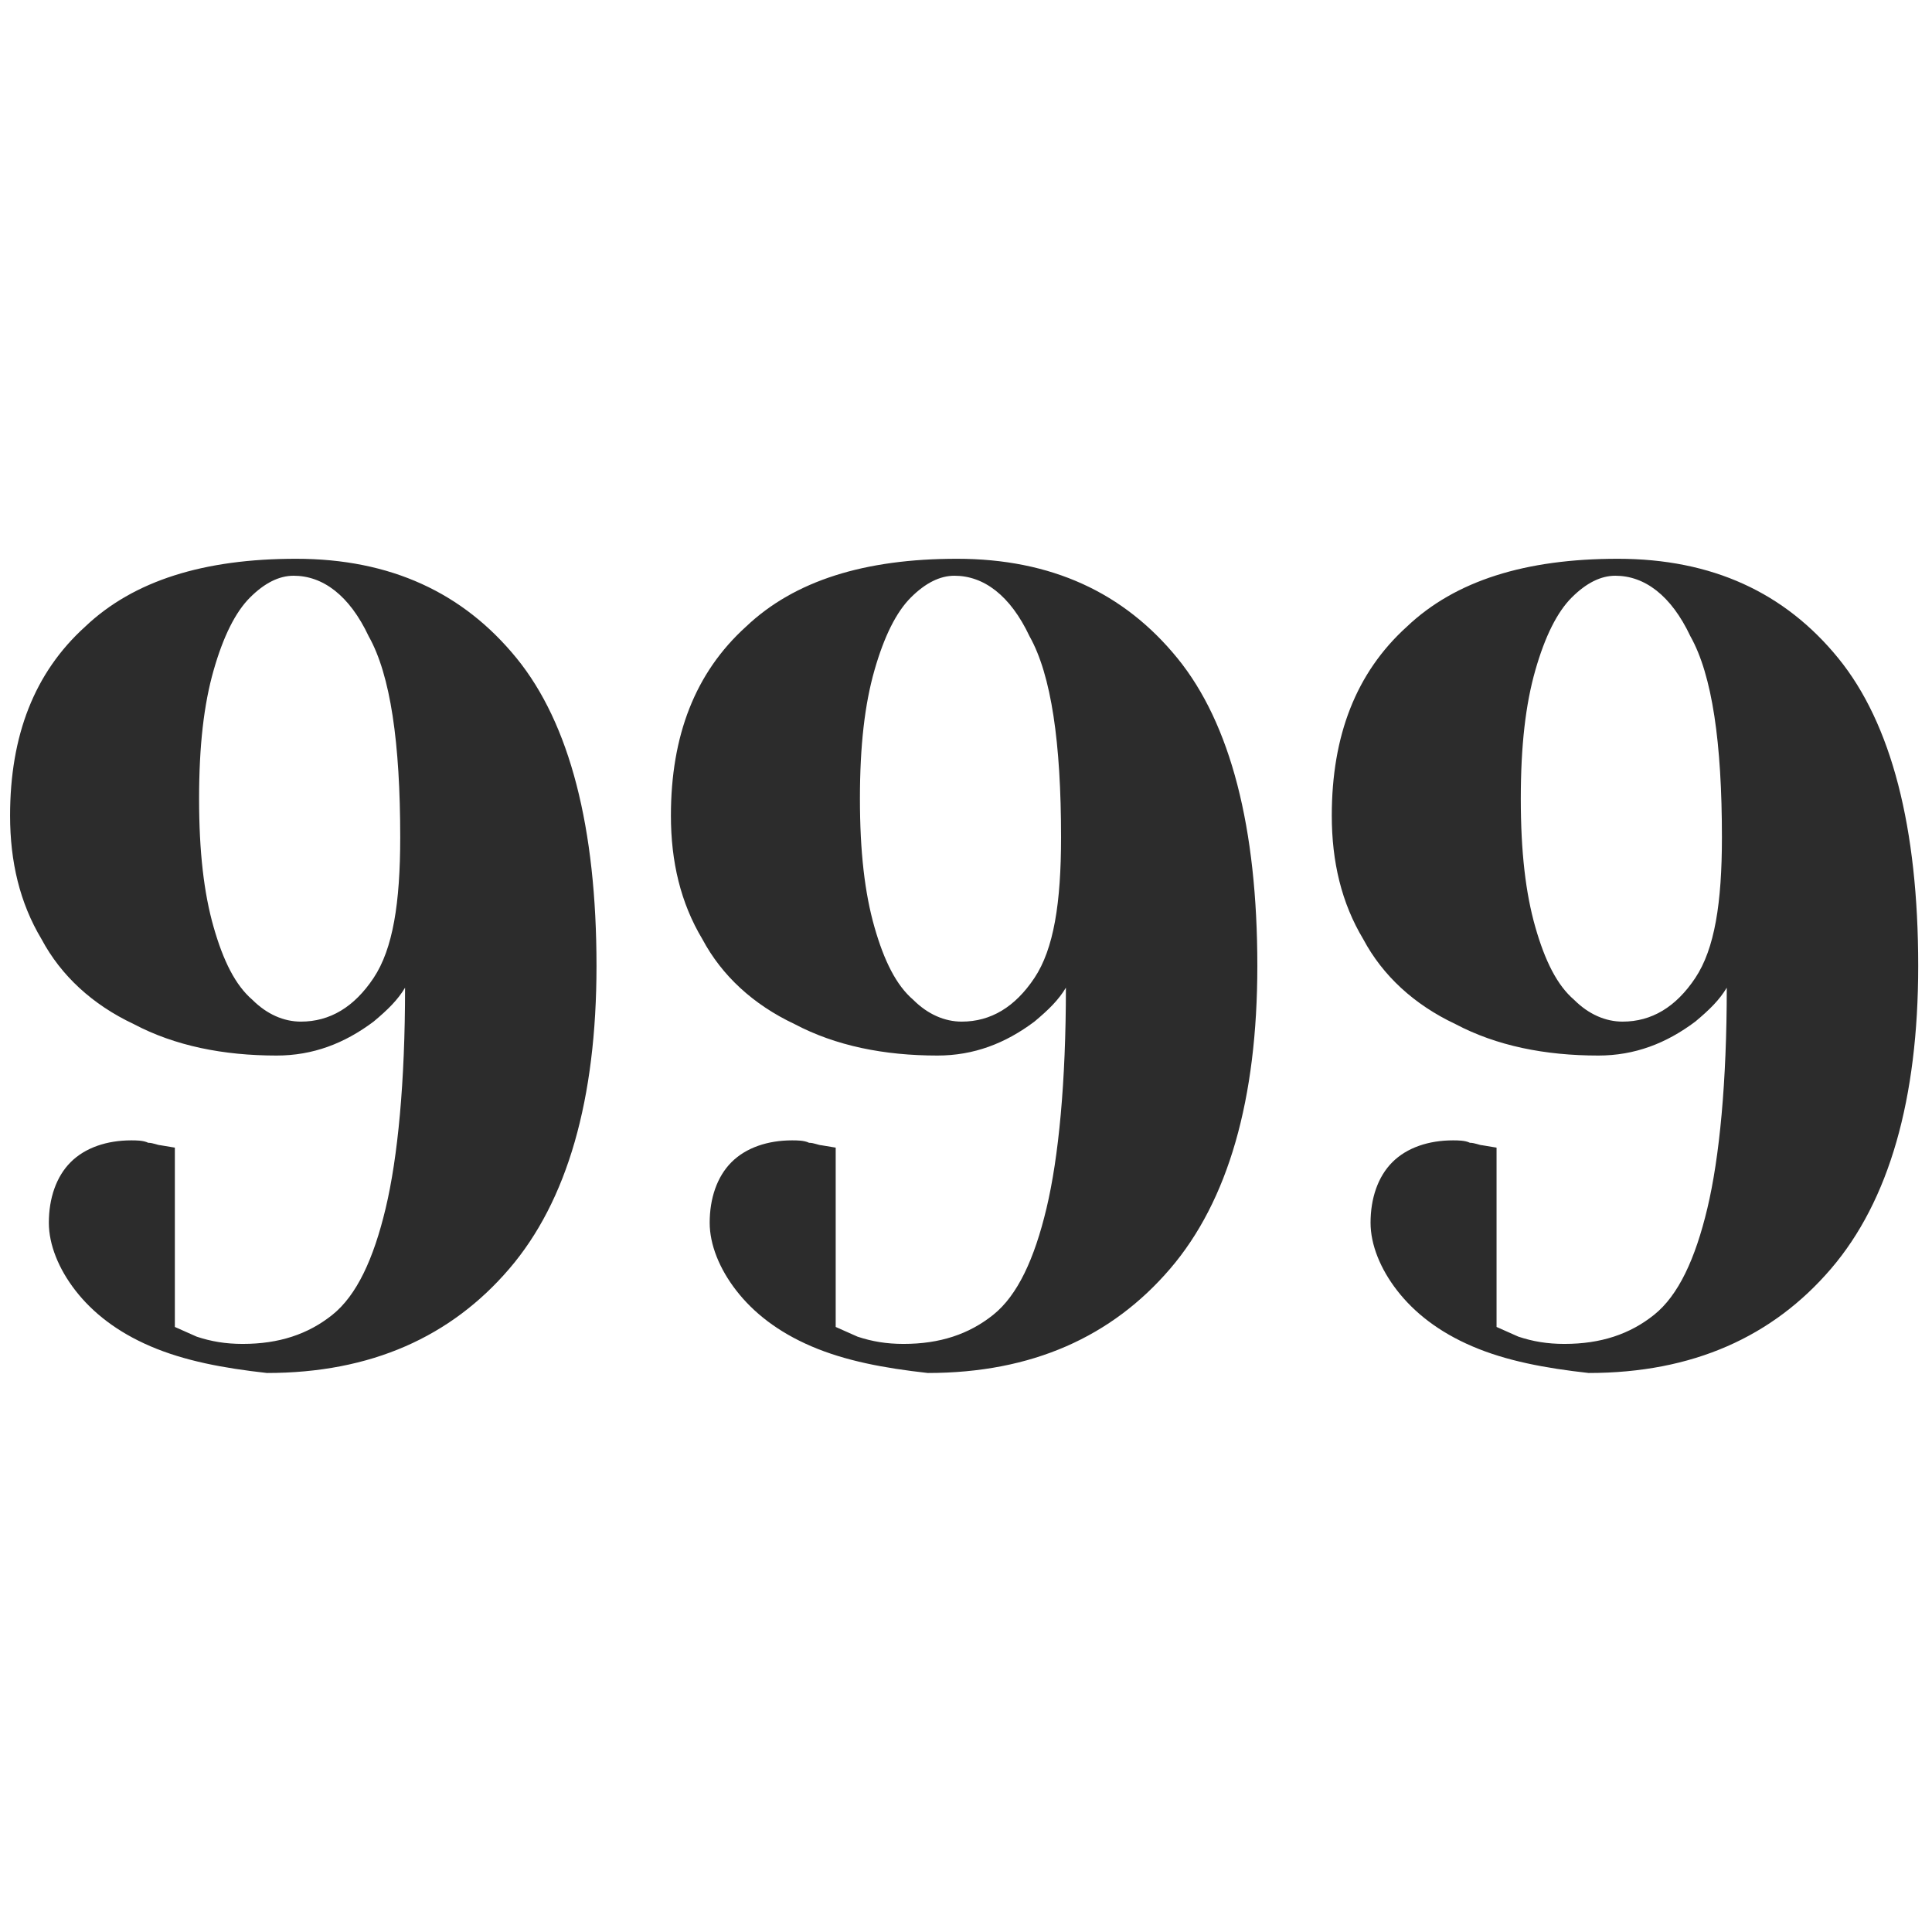
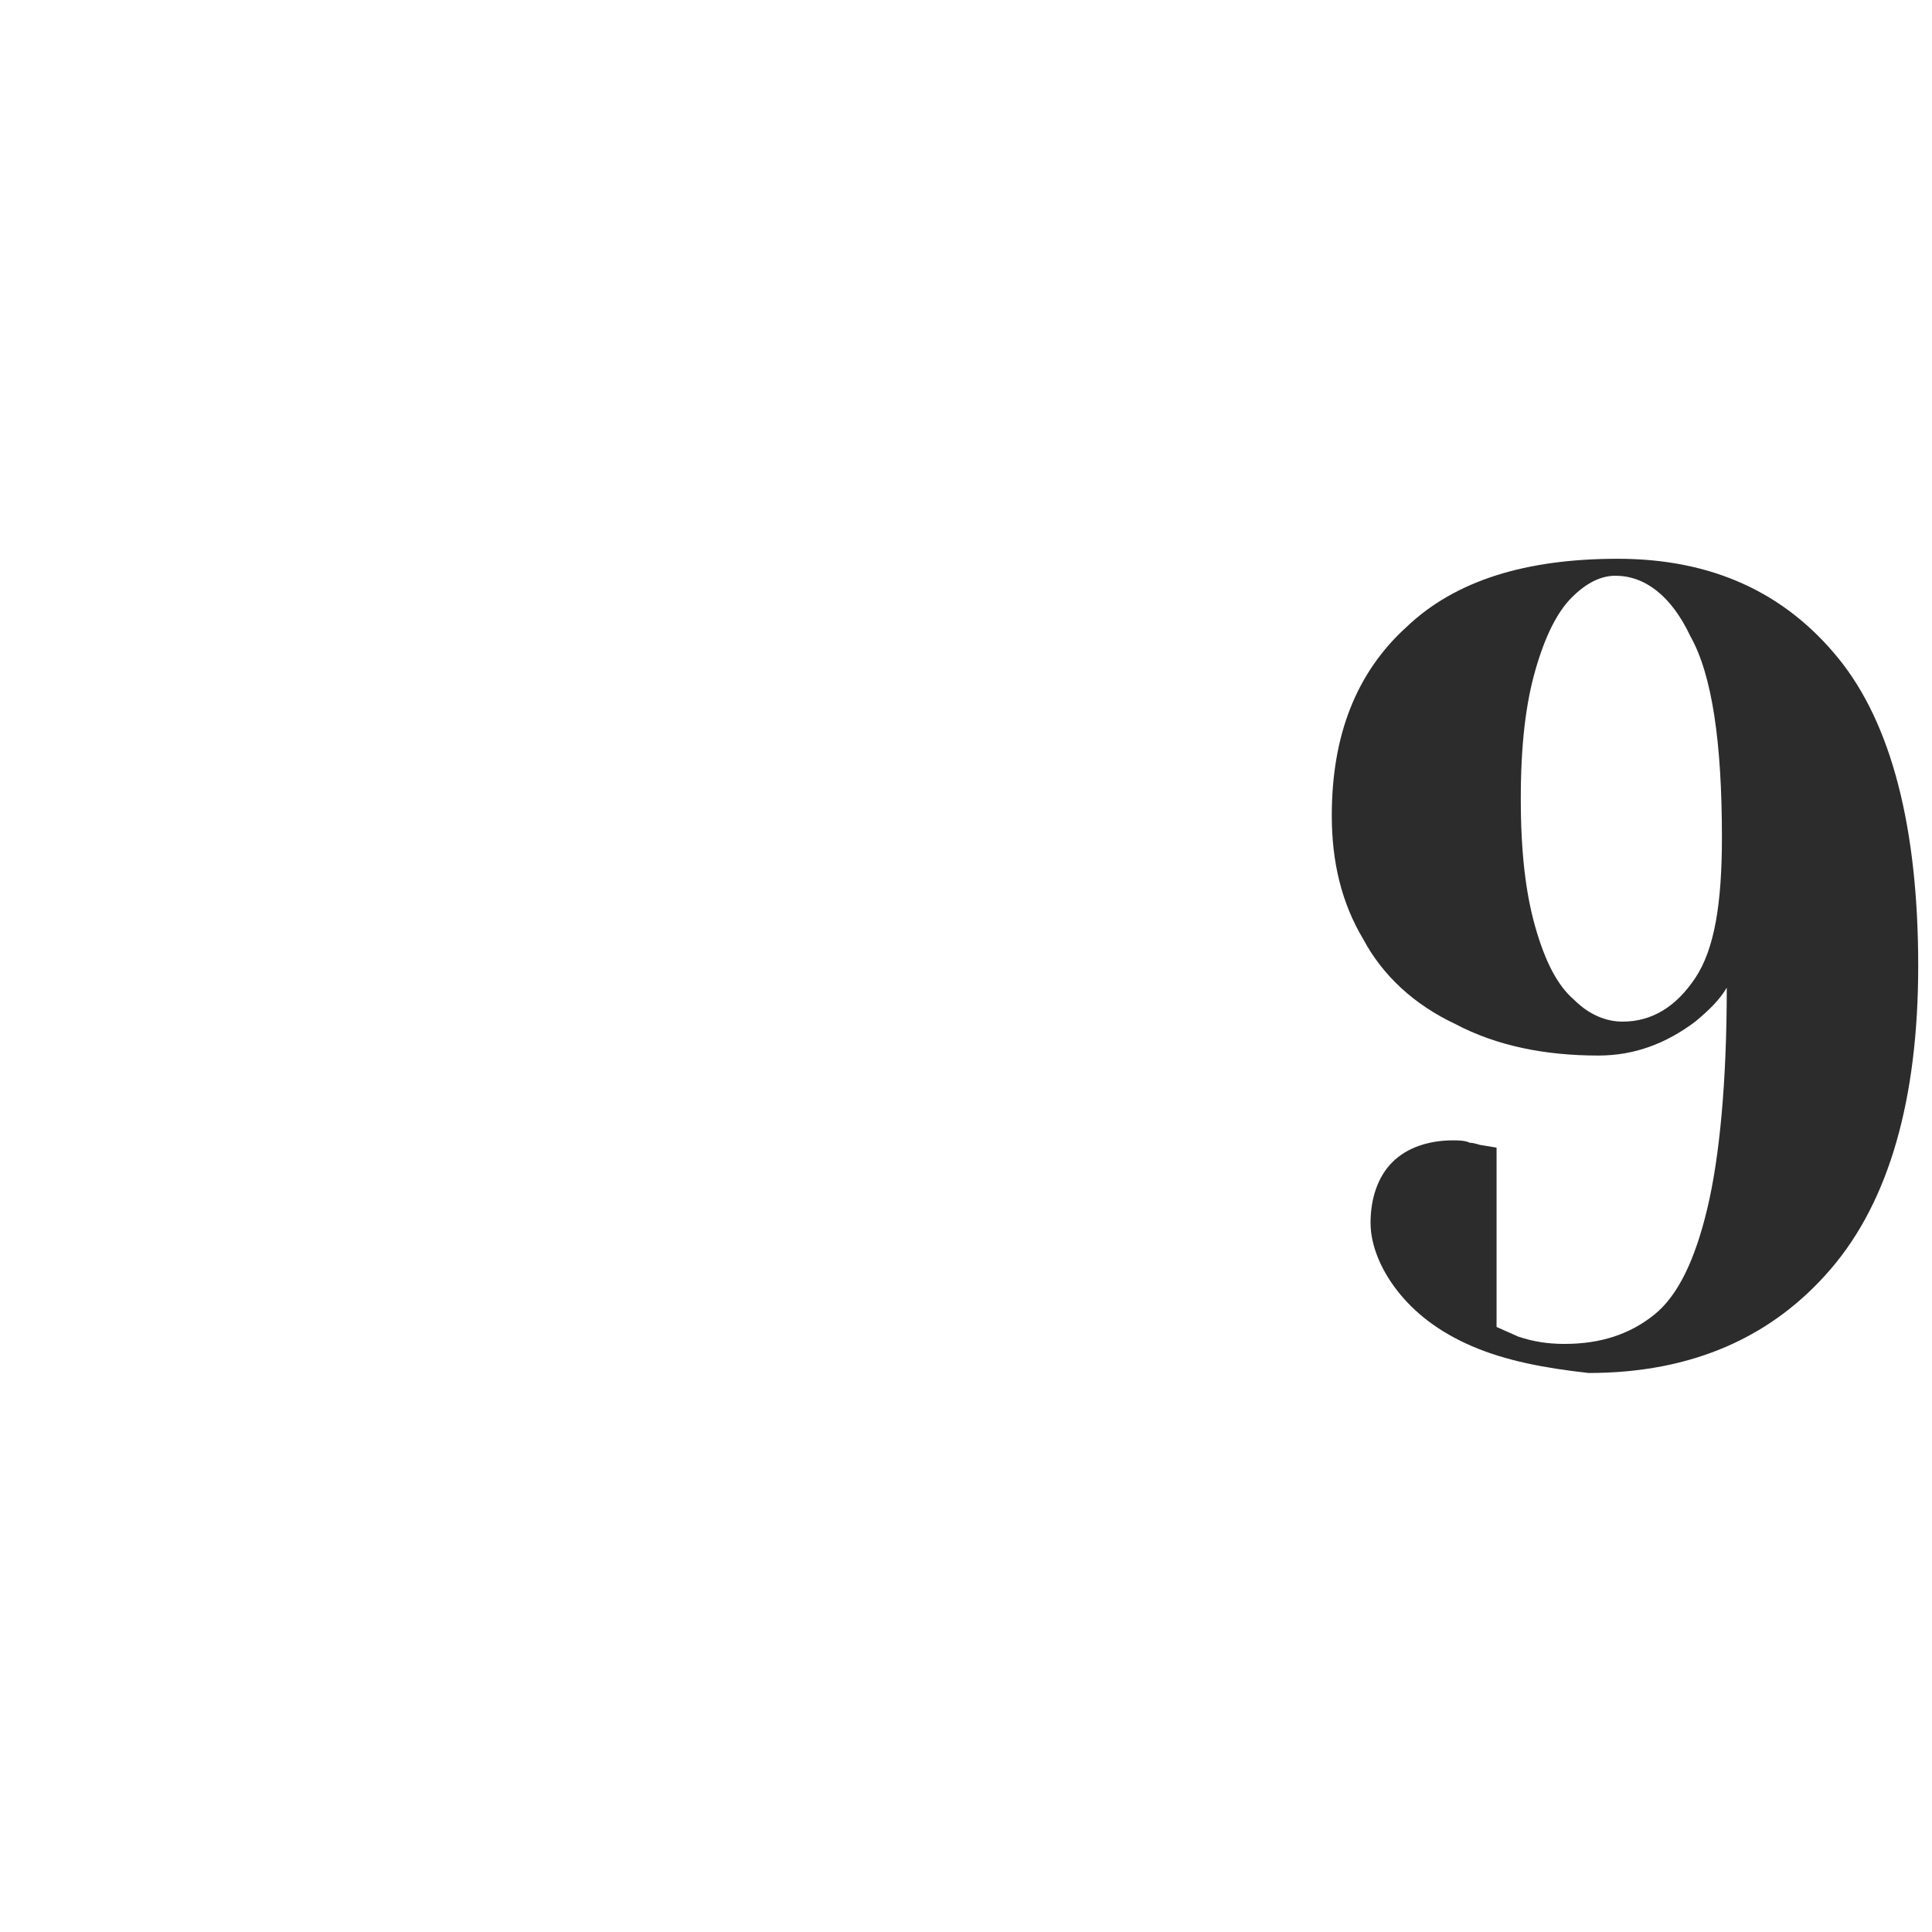
<svg xmlns="http://www.w3.org/2000/svg" version="1.0" preserveAspectRatio="xMidYMid meet" height="2048" viewBox="0 0 1536 1536" zoomAndPan="magnify" width="2048">
  <defs>
    <clipPath id="fd975364a0">
-       <path clip-rule="nonzero" d="M 533 444 L 1041.043 444 L 1041.043 1092 L 533 1092 Z M 533 444" />
-     </clipPath>
+       </clipPath>
    <clipPath id="b835dfef16">
      <path clip-rule="nonzero" d="M 8 444 L 515.633 444 L 515.633 1092 L 8 1092 Z M 8 444" />
    </clipPath>
  </defs>
  <g clip-path="url(#fd975364a0)">
-     <path fill-rule="nonzero" fill-opacity="1" d="M 645.137 1070.379 C 618.164 1058.82 598.898 1043.406 585.414 1026.066 C 571.93 1008.727 564.223 989.461 564.223 972.125 C 564.223 952.859 570 935.52 581.562 923.961 C 593.121 912.398 610.461 906.621 629.727 906.621 C 633.578 906.621 639.359 906.621 643.211 908.547 C 647.062 908.547 650.918 910.473 652.844 910.473 L 664.402 912.398 L 664.402 1054.965 L 681.742 1062.672 C 693.301 1066.523 704.859 1068.453 718.348 1068.453 C 747.246 1068.453 770.363 1060.746 789.629 1045.332 C 808.895 1029.922 822.383 1001.023 832.016 960.562 C 841.648 920.105 847.426 860.383 847.426 785.246 C 841.648 794.879 833.941 802.586 822.383 812.219 C 799.262 829.559 774.219 839.191 745.32 839.191 C 702.934 839.191 664.402 831.484 631.652 814.145 C 598.898 798.734 573.855 775.613 558.441 746.715 C 541.102 717.816 533.398 685.066 533.398 648.461 C 533.398 584.883 552.664 534.793 593.121 498.188 C 631.652 461.586 687.523 444.246 760.73 444.246 C 835.867 444.246 893.664 471.219 936.047 523.234 C 978.434 575.25 999.625 658.094 999.625 767.906 C 999.625 873.867 976.508 954.785 930.27 1008.727 C 884.031 1062.672 820.453 1091.57 737.613 1091.57 C 702.934 1087.719 672.109 1081.938 645.137 1070.379 Z M 822.383 777.539 C 837.793 754.422 843.574 717.816 843.574 665.801 C 843.574 590.664 835.867 536.719 818.527 505.895 C 803.117 473.145 781.922 457.73 758.805 457.73 C 747.246 457.73 735.688 463.512 724.125 475.07 C 712.566 486.629 702.934 505.895 695.227 532.867 C 687.523 559.84 683.668 592.59 683.668 634.977 C 683.668 677.359 687.523 710.109 695.227 737.082 C 702.934 764.055 712.566 783.32 726.055 794.879 C 737.613 806.438 751.098 812.219 764.586 812.219 C 787.703 812.219 806.969 800.66 822.383 777.539 Z M 1109.438 1045.332 C 1109.438 1024.141 1126.777 1004.875 1147.969 1004.875 C 1171.09 1004.875 1188.43 1024.141 1188.43 1045.332 C 1188.43 1068.453 1171.09 1085.789 1147.969 1085.789 C 1124.852 1083.863 1109.438 1066.523 1109.438 1045.332 Z M 1109.438 1045.332" fill="#2c2c2c" />
-   </g>
+     </g>
  <g clip-path="url(#b835dfef16)">
-     <path fill-rule="nonzero" fill-opacity="1" d="M 119.75 1070.379 C 92.781 1058.82 73.516 1043.406 60.027 1026.066 C 46.543 1008.727 38.836 989.461 38.836 972.125 C 38.836 952.859 44.617 935.52 56.176 923.961 C 67.734 912.398 85.074 906.621 104.34 906.621 C 108.191 906.621 113.973 906.621 117.824 908.547 C 121.68 908.547 125.531 910.473 127.457 910.473 L 139.016 912.398 L 139.016 1054.965 L 156.355 1062.672 C 167.914 1066.523 179.477 1068.453 192.961 1068.453 C 221.859 1068.453 244.977 1060.746 264.242 1045.332 C 283.508 1029.922 296.996 1001.023 306.629 960.562 C 316.262 920.105 322.039 860.383 322.039 785.246 C 316.262 794.879 308.555 802.586 296.996 812.219 C 273.875 829.559 248.832 839.191 219.934 839.191 C 177.547 839.191 139.016 831.484 106.266 814.145 C 73.516 798.734 48.469 775.613 33.055 746.715 C 15.719 717.816 8.012 685.066 8.012 648.461 C 8.012 584.883 27.277 534.793 67.734 498.188 C 106.266 461.586 162.137 444.246 235.344 444.246 C 310.48 444.246 368.277 471.219 410.664 523.234 C 453.047 575.25 474.238 658.094 474.238 767.906 C 474.238 873.867 451.121 954.785 404.883 1008.727 C 358.645 1062.672 295.07 1091.57 212.227 1091.57 C 177.547 1087.719 146.723 1081.938 119.75 1070.379 Z M 296.996 777.539 C 312.406 754.422 318.188 717.816 318.188 665.801 C 318.188 590.664 310.48 536.719 293.141 505.895 C 277.73 473.145 256.539 457.73 233.418 457.73 C 221.859 457.73 210.301 463.512 198.742 475.07 C 187.18 486.629 177.547 505.895 169.844 532.867 C 162.137 559.84 158.281 592.59 158.281 634.977 C 158.281 677.359 162.137 710.109 169.844 737.082 C 177.547 764.055 187.18 783.32 200.668 794.879 C 212.227 806.438 225.711 812.219 239.199 812.219 C 262.316 812.219 281.582 800.66 296.996 777.539 Z M 584.055 1045.332 C 584.055 1024.141 601.391 1004.875 622.586 1004.875 C 645.703 1004.875 663.043 1024.141 663.043 1045.332 C 663.043 1068.453 645.703 1085.789 622.586 1085.789 C 599.465 1083.863 584.055 1066.523 584.055 1045.332 Z M 584.055 1045.332" fill="#2c2c2c" />
-   </g>
+     </g>
  <path fill-rule="nonzero" fill-opacity="1" d="M 1170.547 1070.379 C 1143.574 1058.82 1124.309 1043.406 1110.824 1026.066 C 1097.34 1008.727 1089.633 989.461 1089.633 972.125 C 1089.633 952.859 1095.41 935.52 1106.973 923.961 C 1118.531 912.398 1135.871 906.621 1155.137 906.621 C 1158.988 906.621 1164.77 906.621 1168.621 908.547 C 1172.473 908.547 1176.328 910.473 1178.254 910.473 L 1189.812 912.398 L 1189.812 1054.965 L 1207.152 1062.672 C 1218.711 1066.523 1230.27 1068.453 1243.758 1068.453 C 1272.656 1068.453 1295.773 1060.746 1315.039 1045.332 C 1334.305 1029.922 1347.793 1001.023 1357.426 960.562 C 1367.059 920.105 1372.836 860.383 1372.836 785.246 C 1367.059 794.879 1359.352 802.586 1347.793 812.219 C 1324.672 829.559 1299.629 839.191 1270.73 839.191 C 1228.344 839.191 1189.812 831.484 1157.062 814.145 C 1124.309 798.734 1099.266 775.613 1083.852 746.715 C 1066.512 717.816 1058.809 685.066 1058.809 648.461 C 1058.809 584.883 1078.074 534.793 1118.531 498.188 C 1157.062 461.586 1212.934 444.246 1286.141 444.246 C 1361.277 444.246 1419.074 471.219 1461.457 523.234 C 1503.844 575.25 1525.035 658.094 1525.035 767.906 C 1525.035 873.867 1501.918 954.785 1455.68 1008.727 C 1409.441 1062.672 1345.863 1091.57 1263.023 1091.57 C 1228.344 1087.719 1197.52 1081.938 1170.547 1070.379 Z M 1347.793 777.539 C 1363.203 754.422 1368.984 717.816 1368.984 665.801 C 1368.984 590.664 1361.277 536.719 1343.938 505.895 C 1328.527 473.145 1307.332 457.73 1284.215 457.73 C 1272.656 457.73 1261.098 463.512 1249.535 475.07 C 1237.977 486.629 1228.344 505.895 1220.637 532.867 C 1212.934 559.84 1209.078 592.59 1209.078 634.977 C 1209.078 677.359 1212.934 710.109 1220.637 737.082 C 1228.344 764.055 1237.977 783.32 1251.465 794.879 C 1263.023 806.438 1276.508 812.219 1289.996 812.219 C 1313.113 812.219 1332.379 800.66 1347.793 777.539 Z M 1634.848 1045.332 C 1634.848 1024.141 1652.188 1004.875 1673.379 1004.875 C 1696.5 1004.875 1713.84 1024.141 1713.84 1045.332 C 1713.84 1068.453 1696.5 1085.789 1673.379 1085.789 C 1650.262 1083.863 1634.848 1066.523 1634.848 1045.332 Z M 1634.848 1045.332" fill="#2c2c2c" />
</svg>